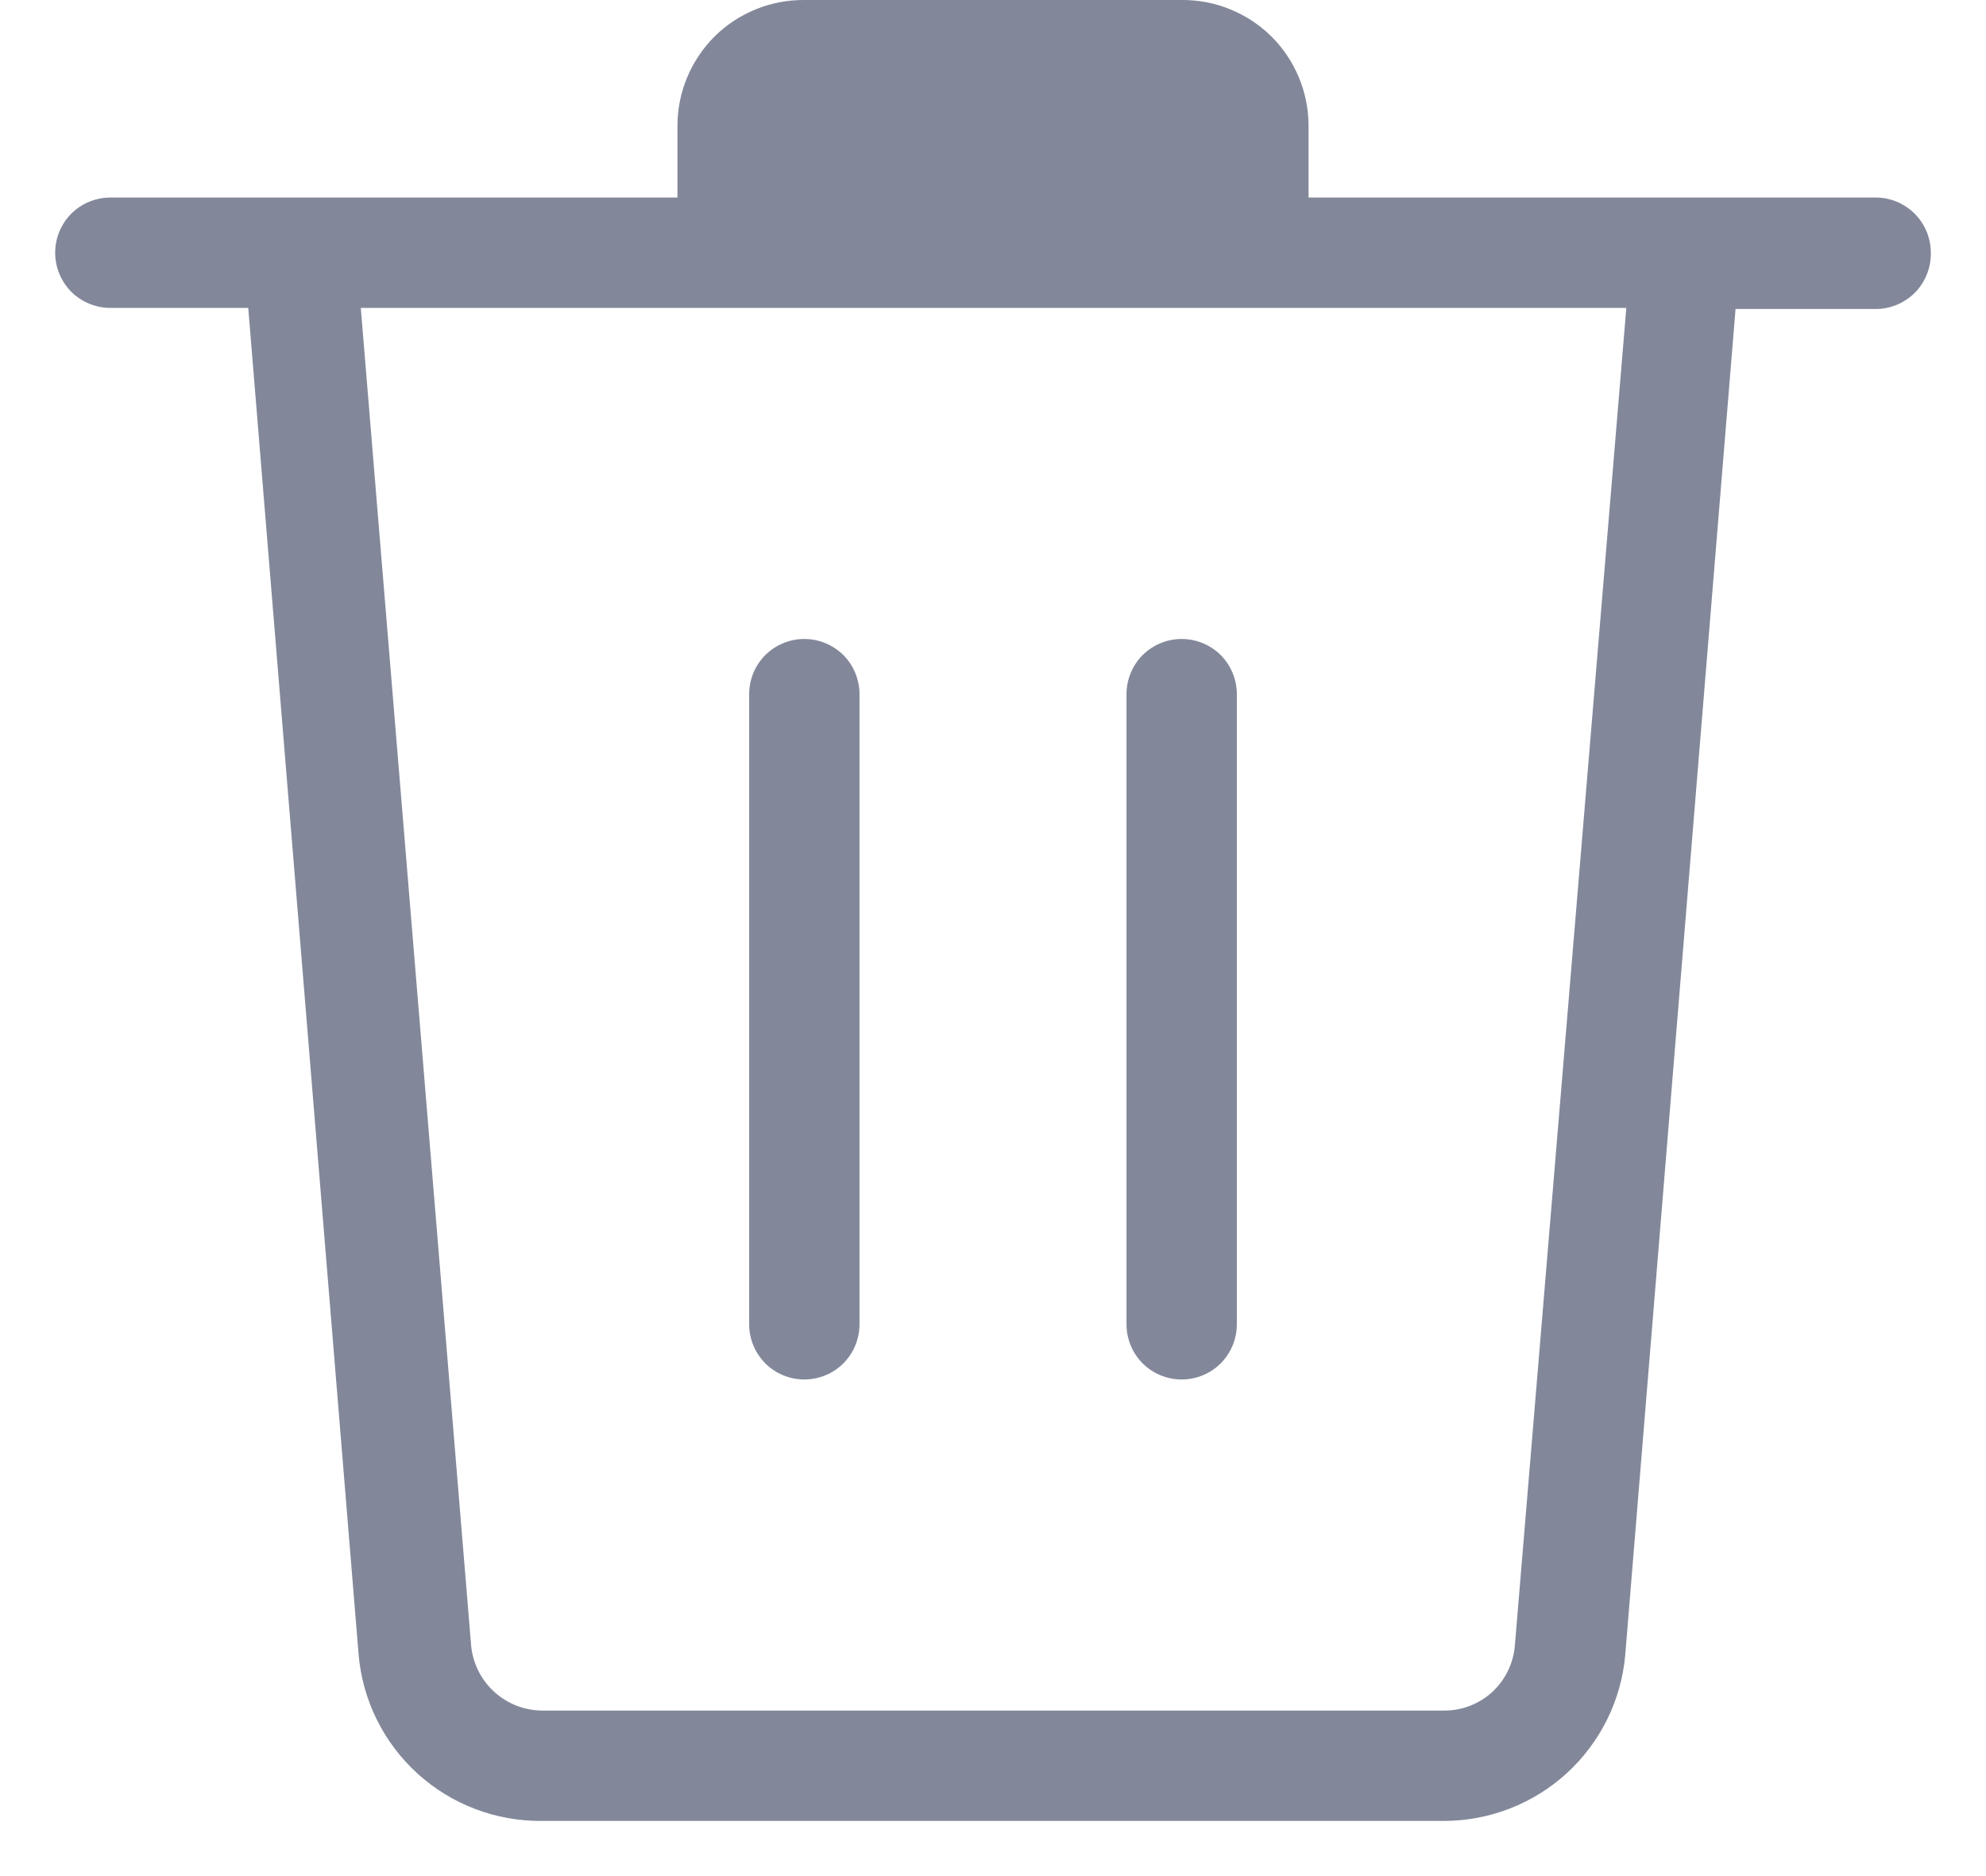
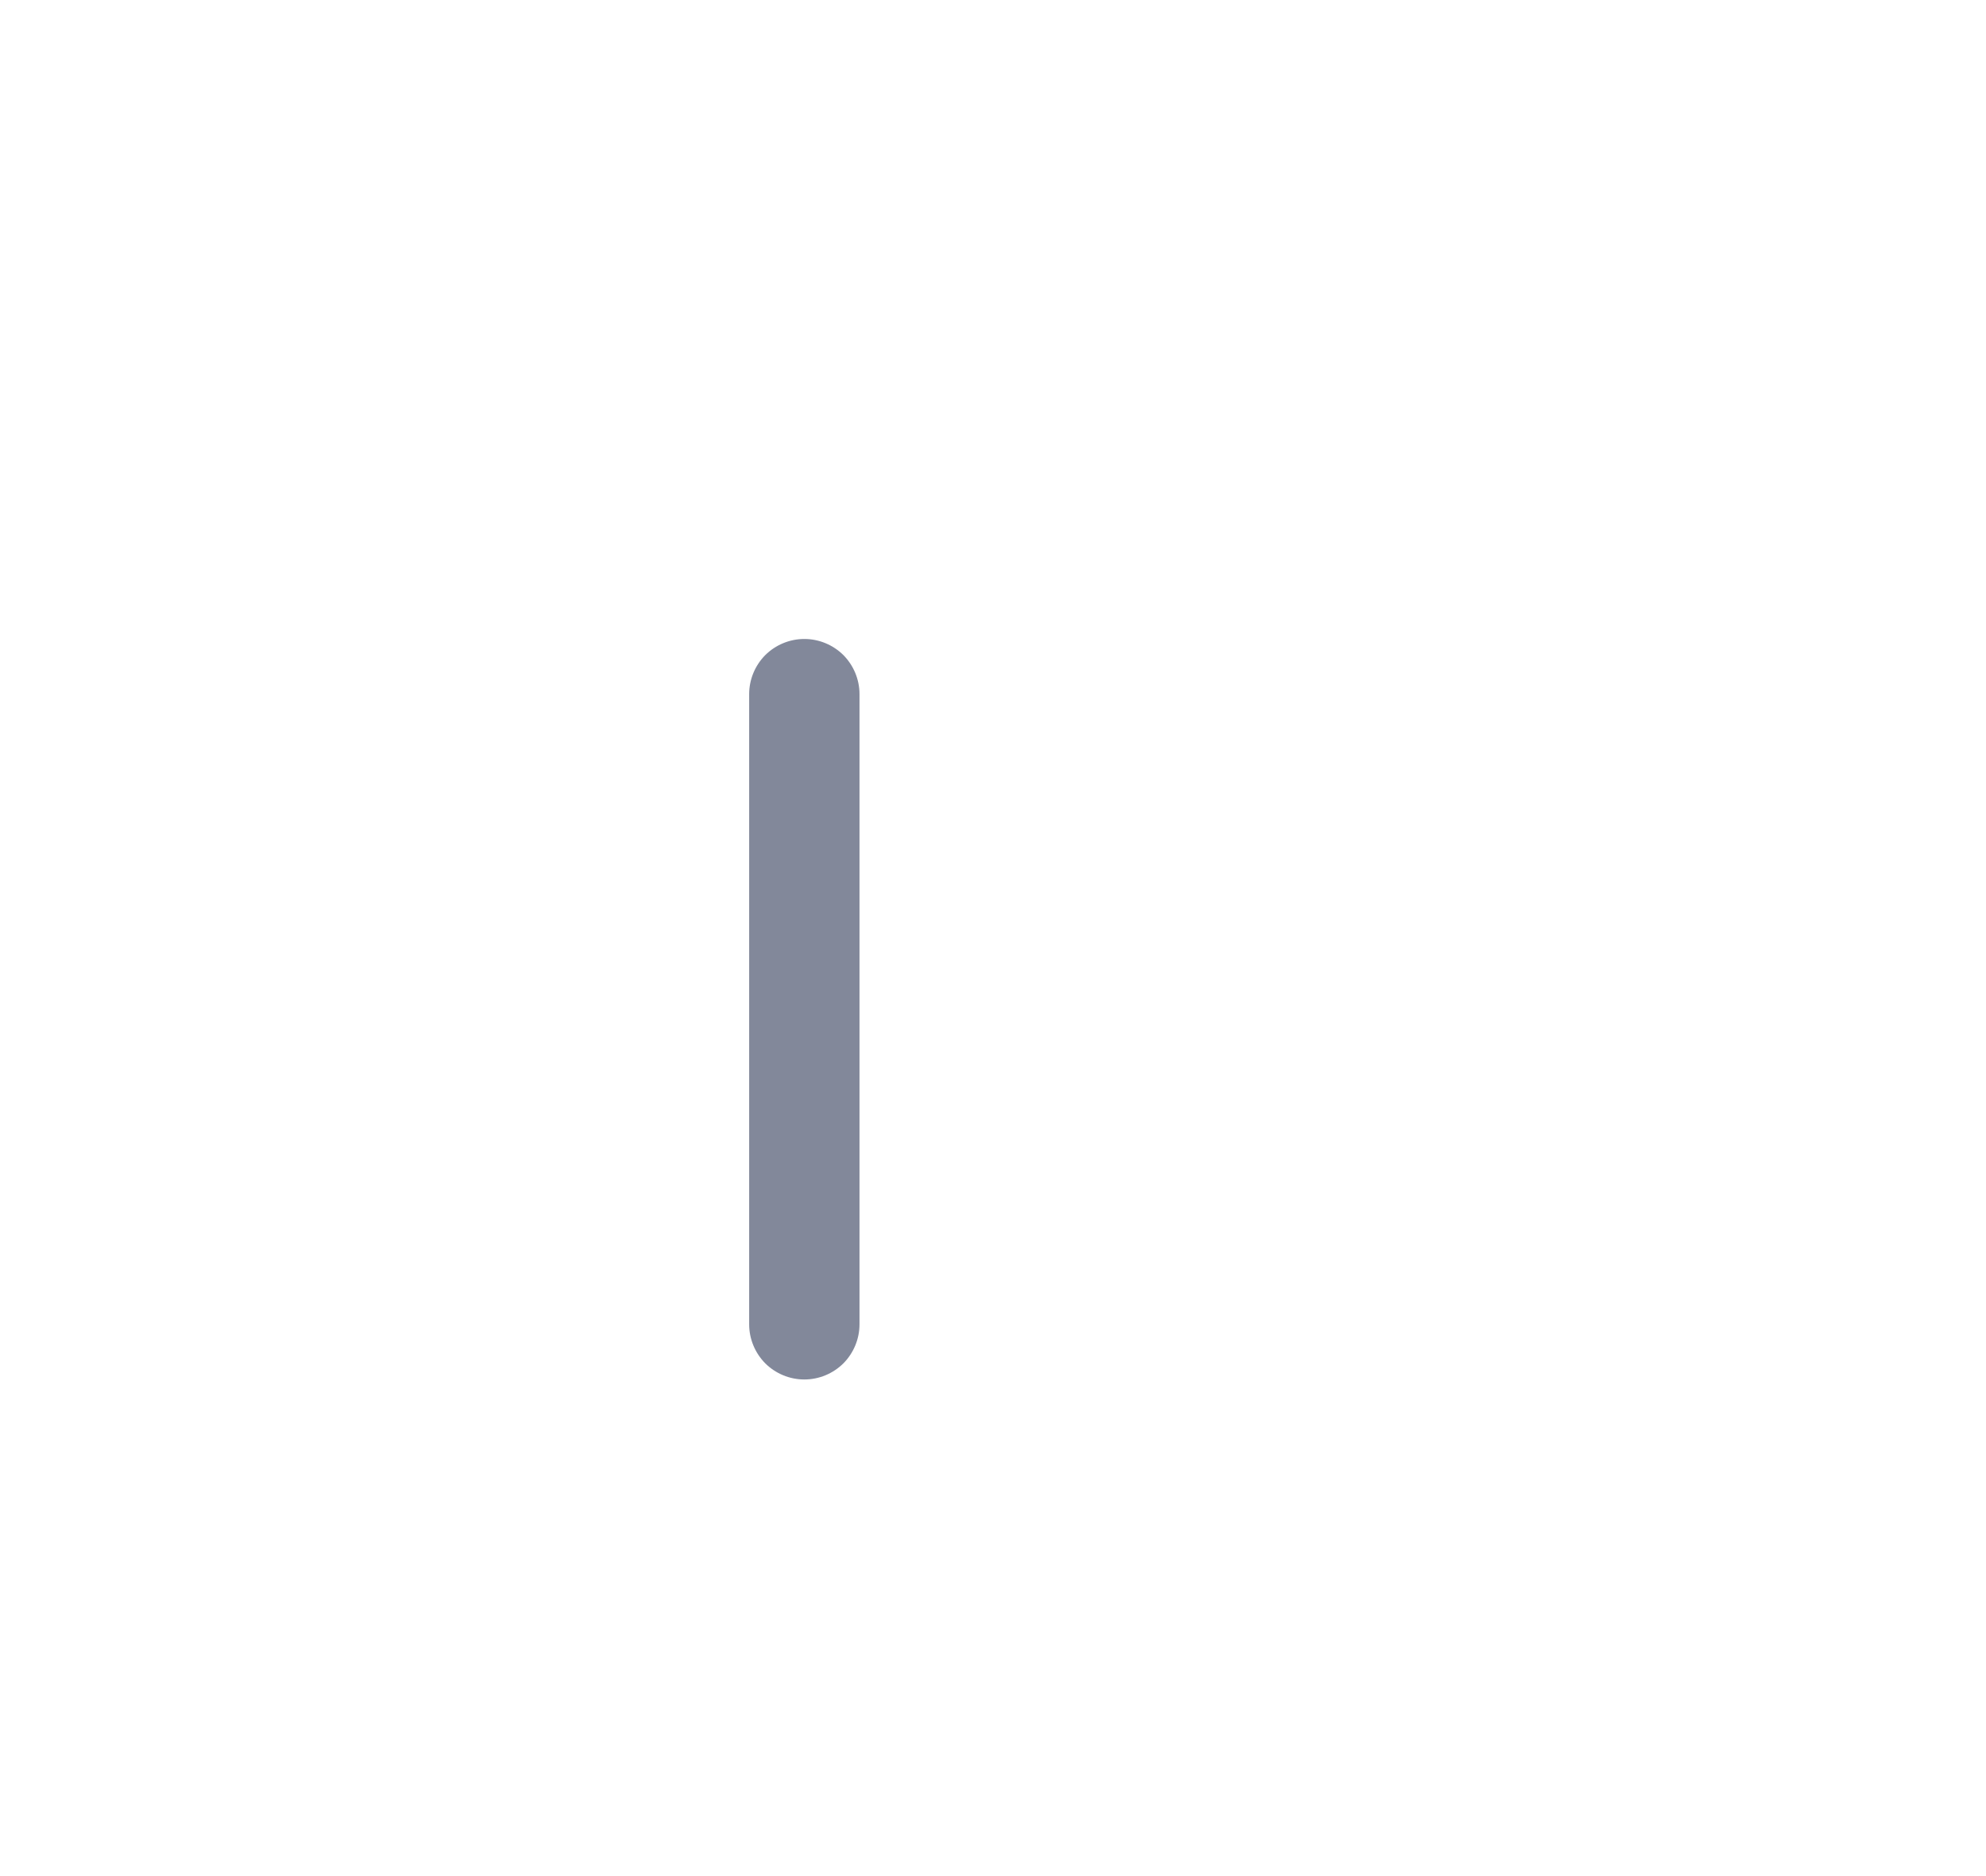
<svg xmlns="http://www.w3.org/2000/svg" width="18" height="17" viewBox="0 0 18 17" fill="none">
-   <path d="M17 1.79H11.86V1.14C11.86 0.989 11.83 0.84 11.772 0.701C11.714 0.562 11.63 0.436 11.523 0.33C11.416 0.224 11.289 0.141 11.149 0.084C11.01 0.027 10.861 -0.001 10.71 4.38641e-05H7.29C7.139 -0.001 6.99 0.027 6.851 0.084C6.711 0.141 6.584 0.224 6.477 0.33C6.371 0.436 6.286 0.562 6.228 0.701C6.17 0.84 6.14 0.989 6.14 1.14V1.79H1C0.867 1.79 0.74 1.843 0.646 1.936C0.553 2.03 0.5 2.157 0.5 2.29C0.5 2.423 0.553 2.55 0.646 2.644C0.74 2.737 0.867 2.79 1 2.79H2.25L3.25 14.99C3.285 15.405 3.476 15.791 3.784 16.071C4.092 16.351 4.494 16.504 4.91 16.5H13.09C13.501 16.499 13.897 16.345 14.2 16.068C14.504 15.79 14.693 15.409 14.73 15L15.73 2.8H17C17.133 2.8 17.26 2.747 17.354 2.654C17.447 2.56 17.5 2.433 17.5 2.3C17.501 2.234 17.489 2.167 17.465 2.106C17.44 2.044 17.404 1.988 17.357 1.94C17.311 1.893 17.255 1.855 17.194 1.829C17.132 1.803 17.067 1.79 17 1.79ZM13.73 14.91C13.717 15.071 13.644 15.221 13.526 15.331C13.407 15.44 13.251 15.501 13.09 15.5H4.91C4.749 15.498 4.595 15.437 4.477 15.328C4.358 15.219 4.285 15.07 4.27 14.91L3.27 2.79H14.74L13.73 14.91Z" fill="#82889A" />
  <path d="M7.29 12.5C7.423 12.5 7.55 12.447 7.644 12.354C7.737 12.26 7.79 12.133 7.79 12V6.29C7.79 6.157 7.737 6.03 7.644 5.936C7.55 5.843 7.423 5.79 7.29 5.79C7.157 5.79 7.03 5.843 6.936 5.936C6.843 6.03 6.79 6.157 6.79 6.29V12C6.79 12.133 6.843 12.26 6.936 12.354C7.03 12.447 7.157 12.5 7.29 12.5Z" fill="#82889A" />
-   <path d="M10.71 12.5C10.843 12.5 10.97 12.447 11.064 12.354C11.157 12.26 11.21 12.133 11.21 12V6.29C11.21 6.157 11.157 6.03 11.064 5.936C10.97 5.843 10.843 5.79 10.71 5.79C10.577 5.79 10.45 5.843 10.356 5.936C10.263 6.03 10.21 6.157 10.21 6.29V12C10.21 12.133 10.263 12.26 10.356 12.354C10.45 12.447 10.577 12.5 10.71 12.5Z" fill="#82889A" />
</svg>